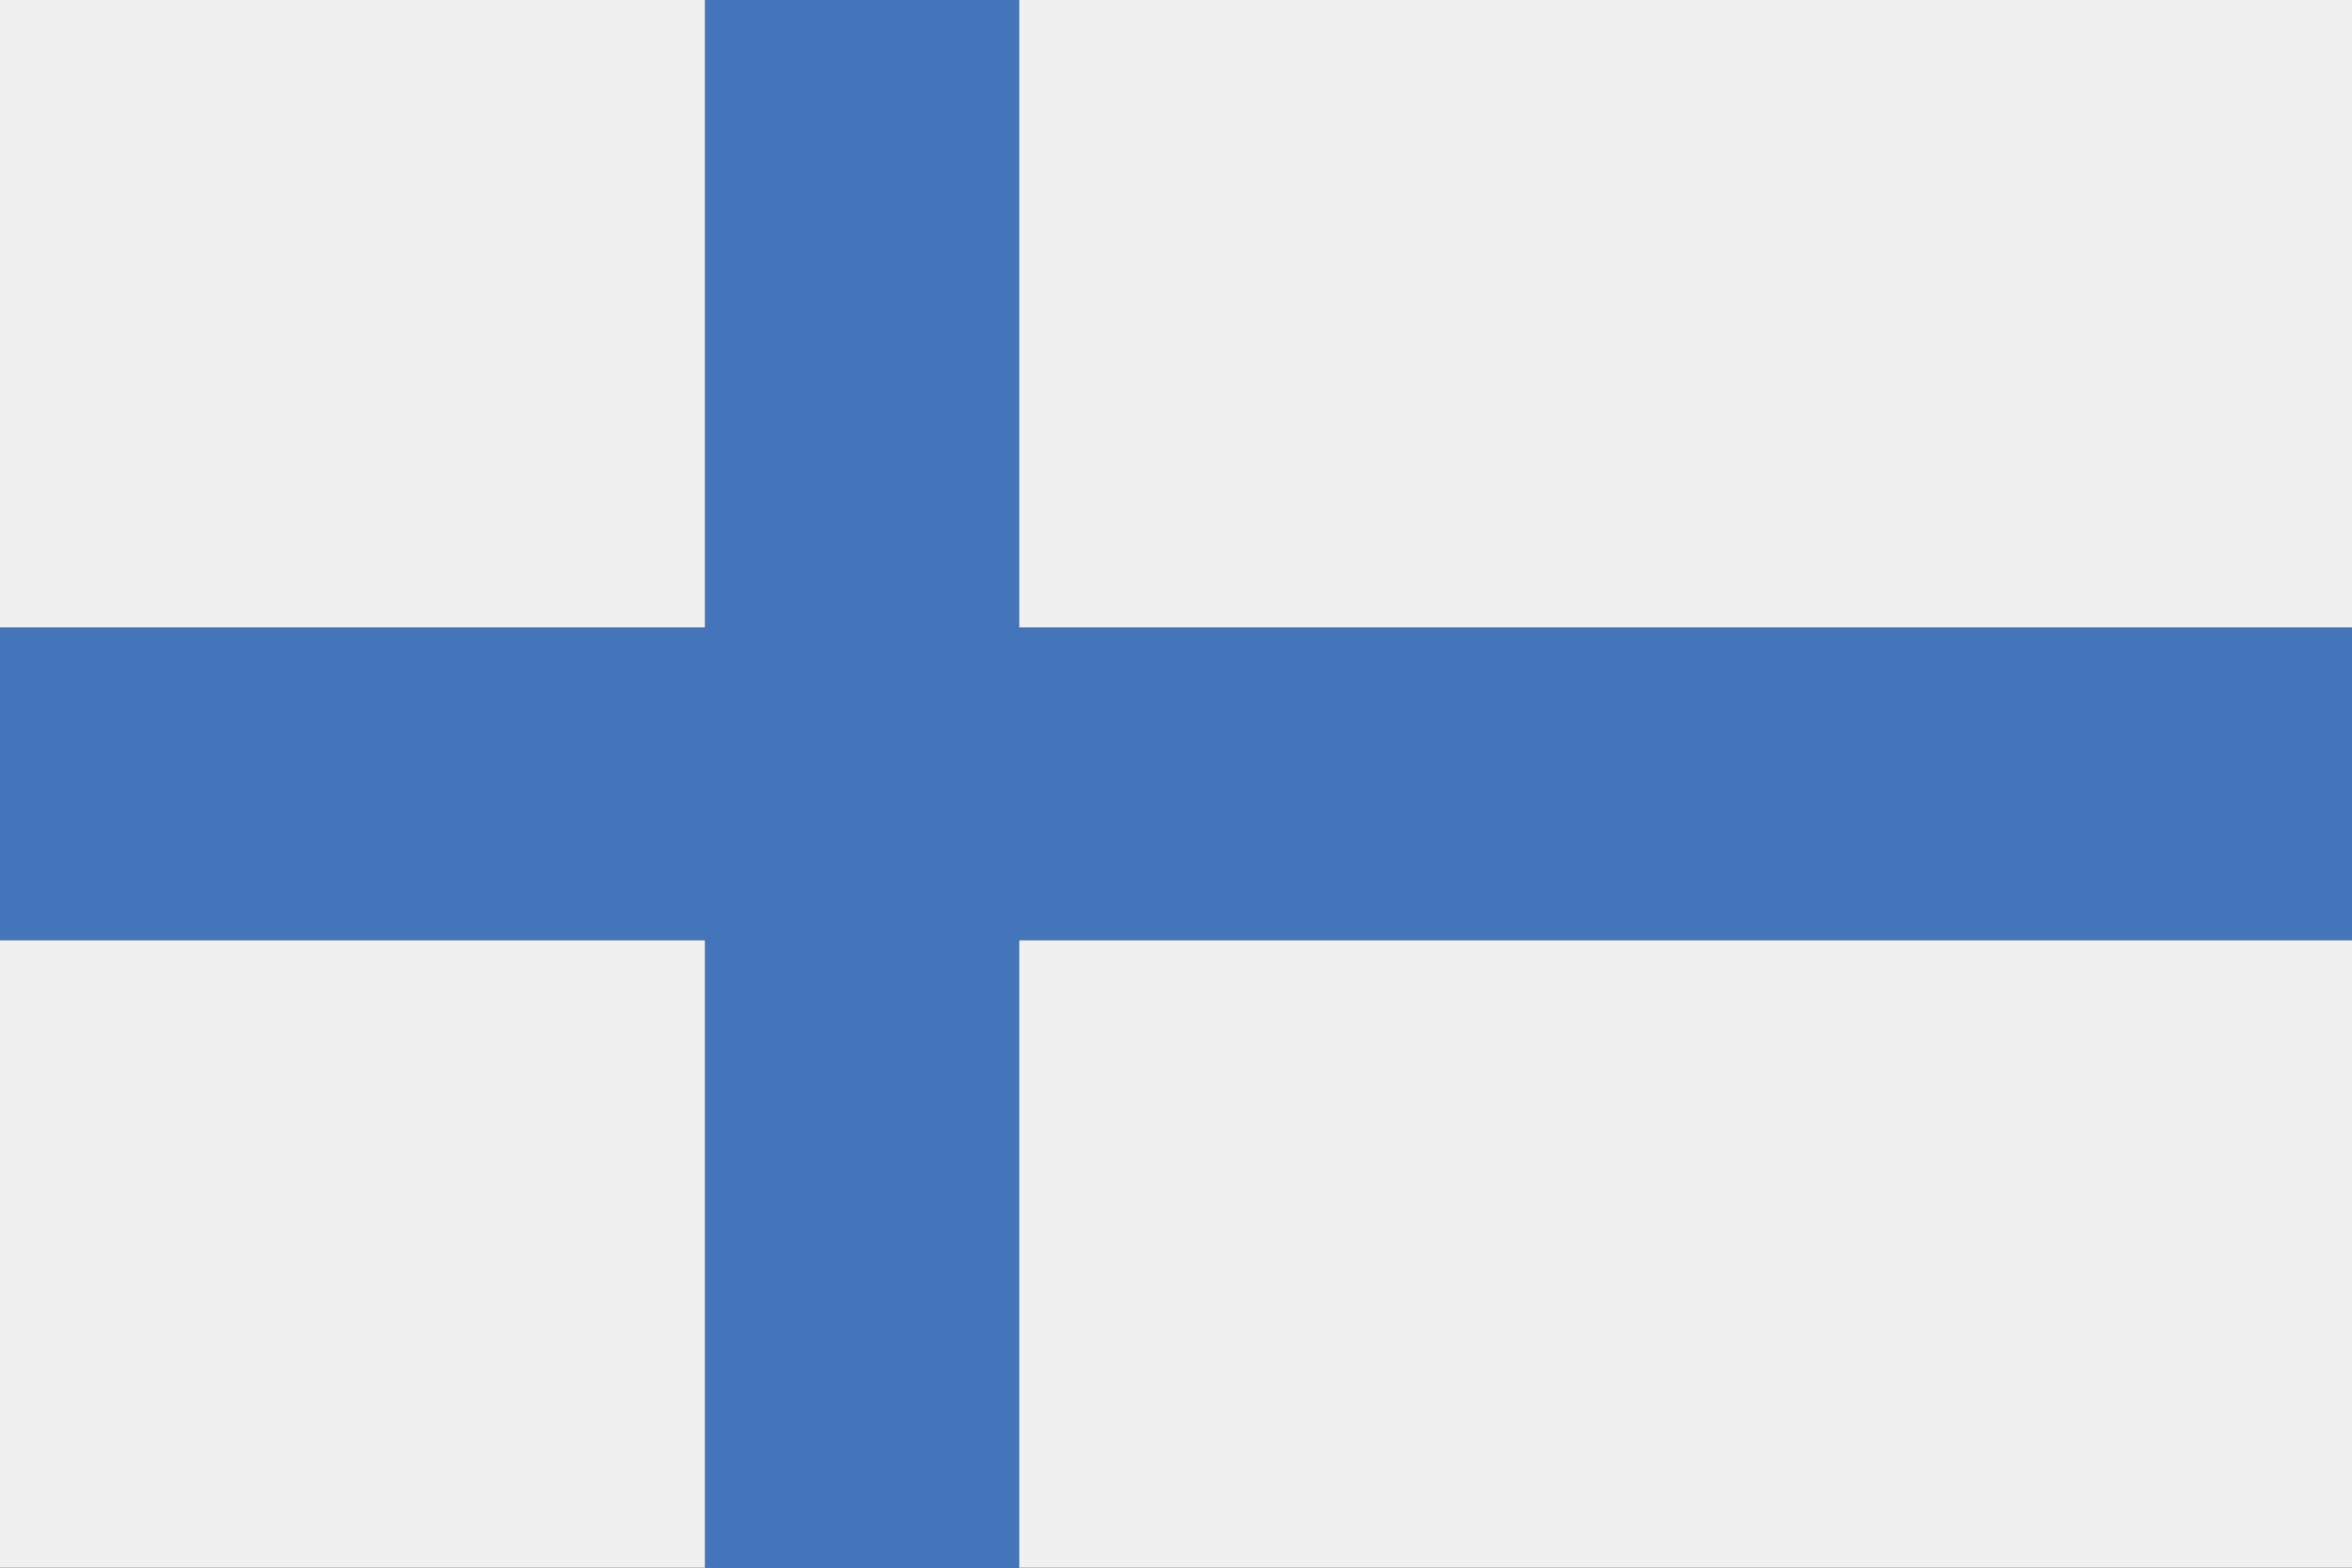
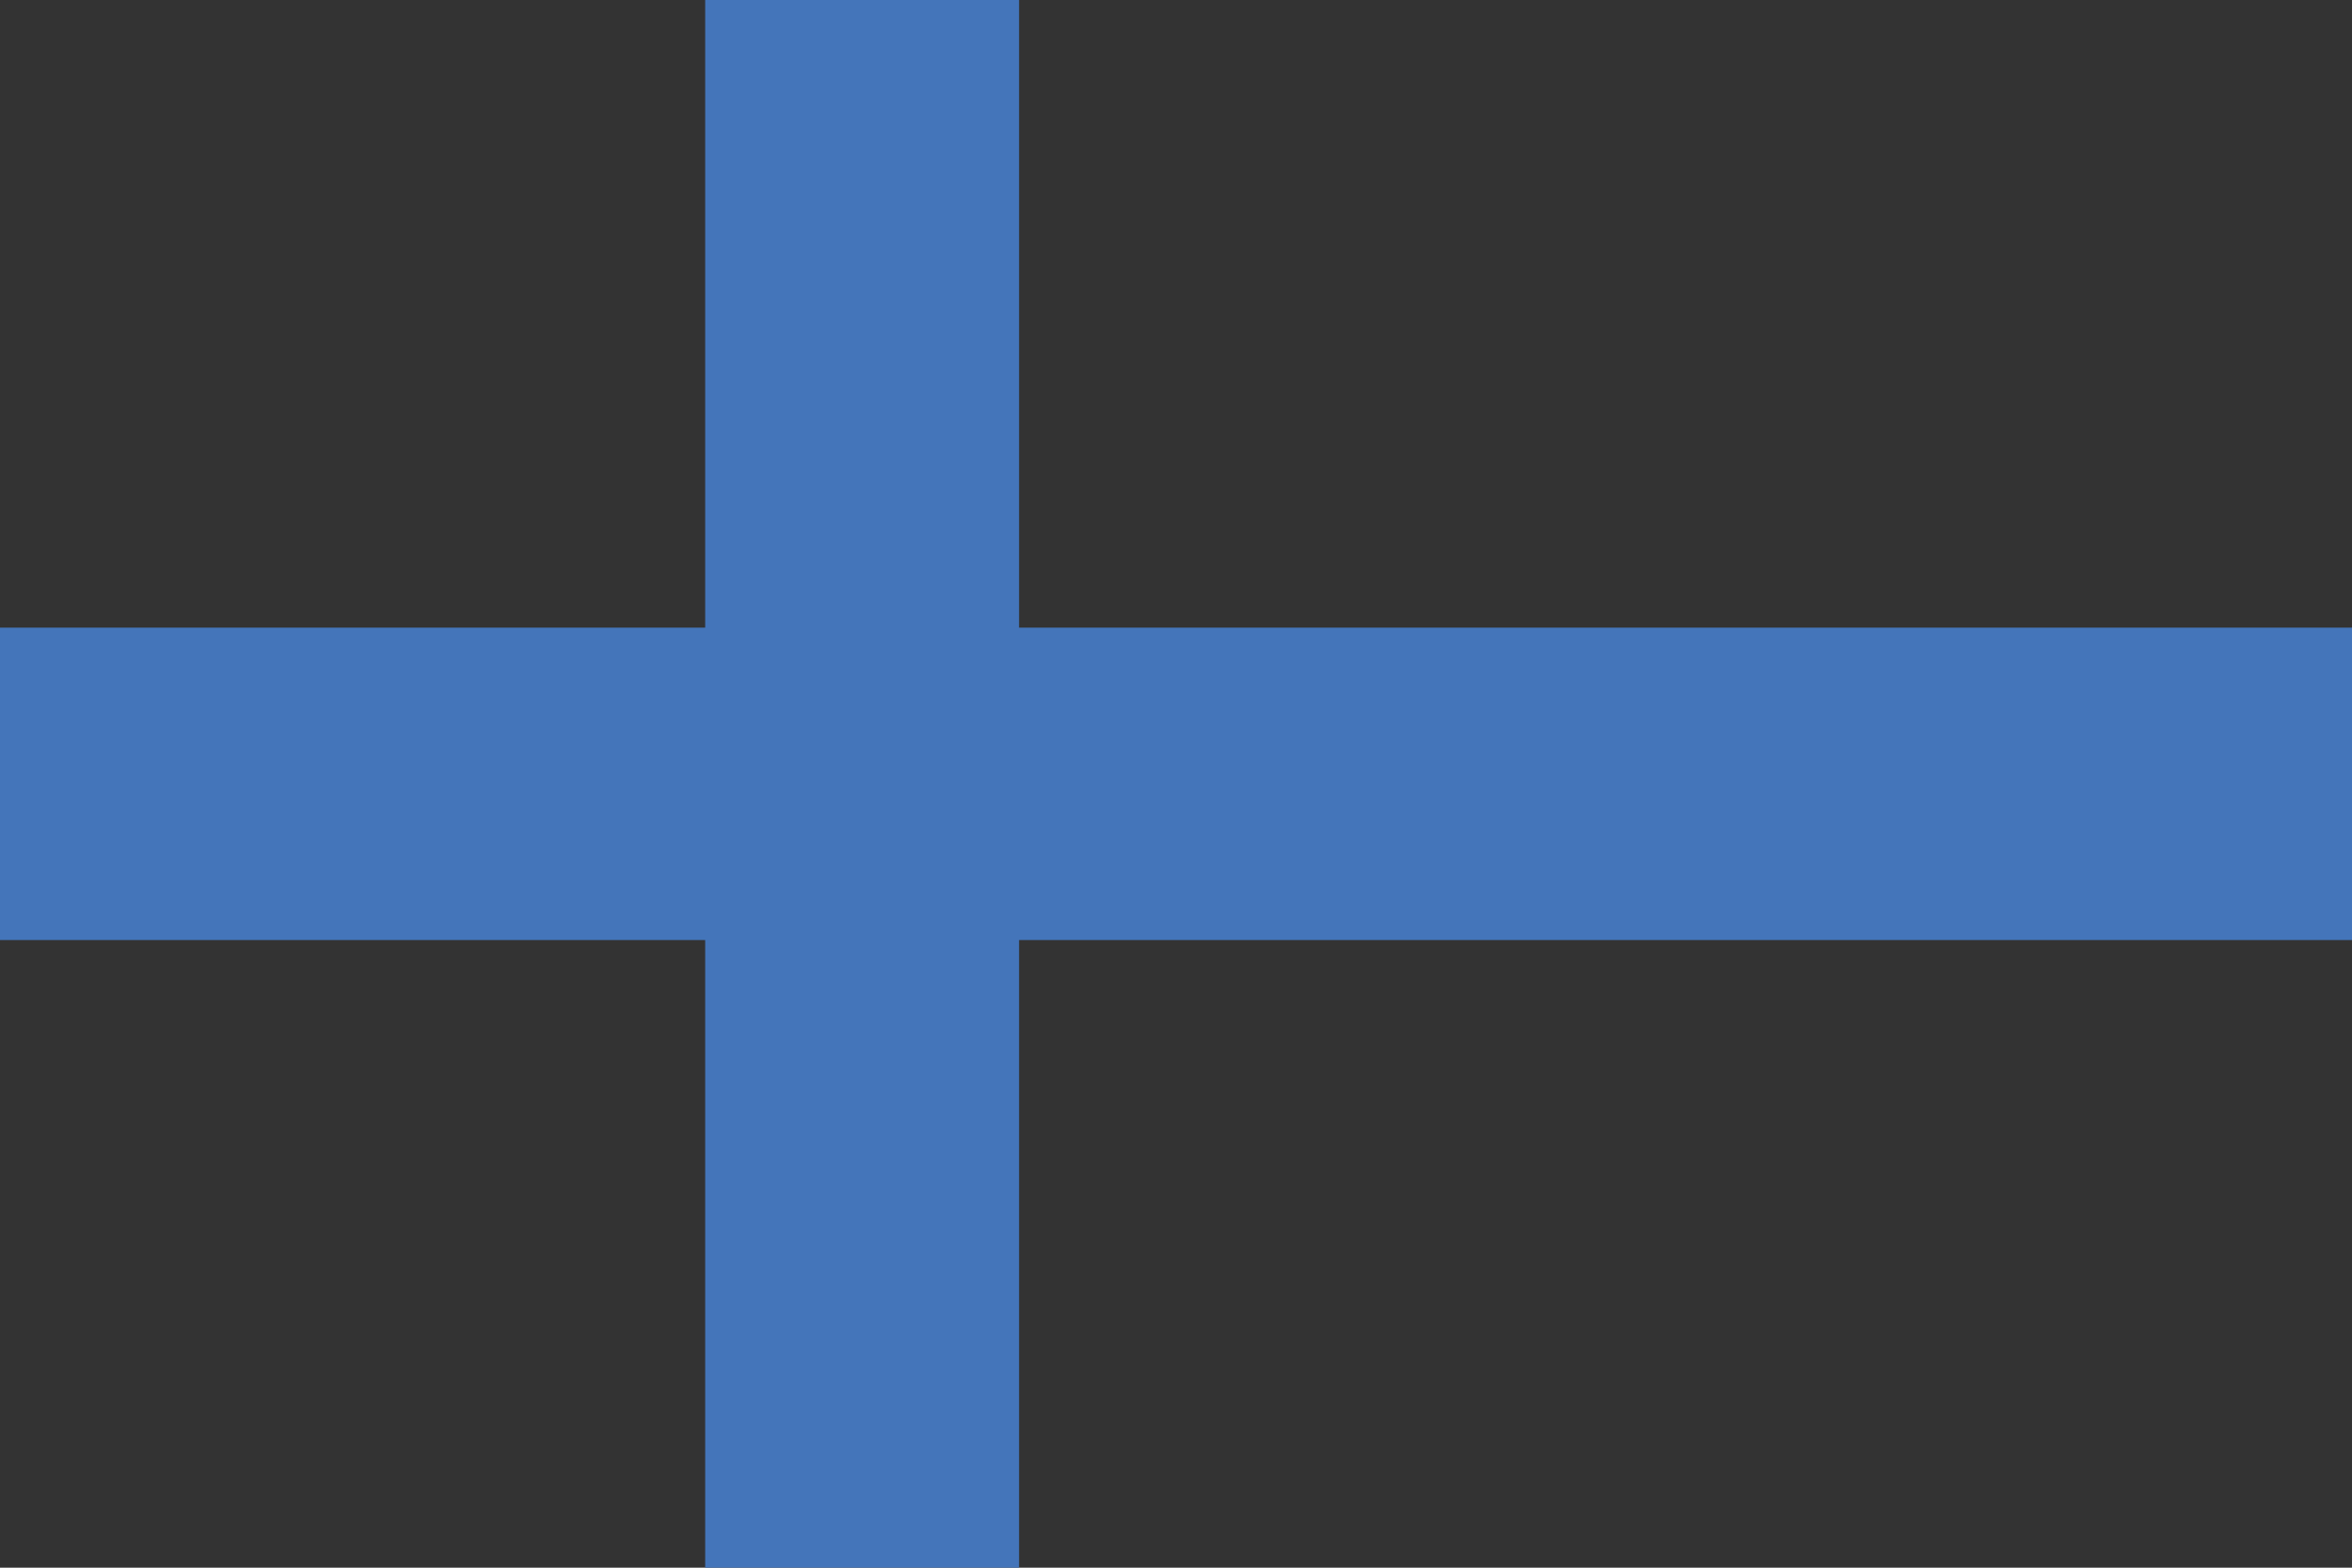
<svg xmlns="http://www.w3.org/2000/svg" version="1.1" id="Layer_1" x="0px" y="0px" viewBox="0 0 170.1 113.4" enable-background="new 0 0 170.1 113.4" xml:space="preserve">
  <rect x="0" y="0" width="170.1" height="113.4" fill="#333333" stroke="none" />
  <g>
-     <path fill="#F1F0F0" d="M0,0h51v45.4H0V0L0,0z M73.7,0h96.4v113.4H73.7V68h96.4V45.4H73.7V0L73.7,0z M51,113.4H0V68h51V113.4   L51,113.4z" />
    <polygon fill="#4475BA" points="51,0 73.7,0 73.7,45.4 170.1,45.4 170.1,68 73.7,68 73.7,113.4 51,113.4 51,68 0,68 0,45.4    51,45.4 51,0  " />
  </g>
</svg>